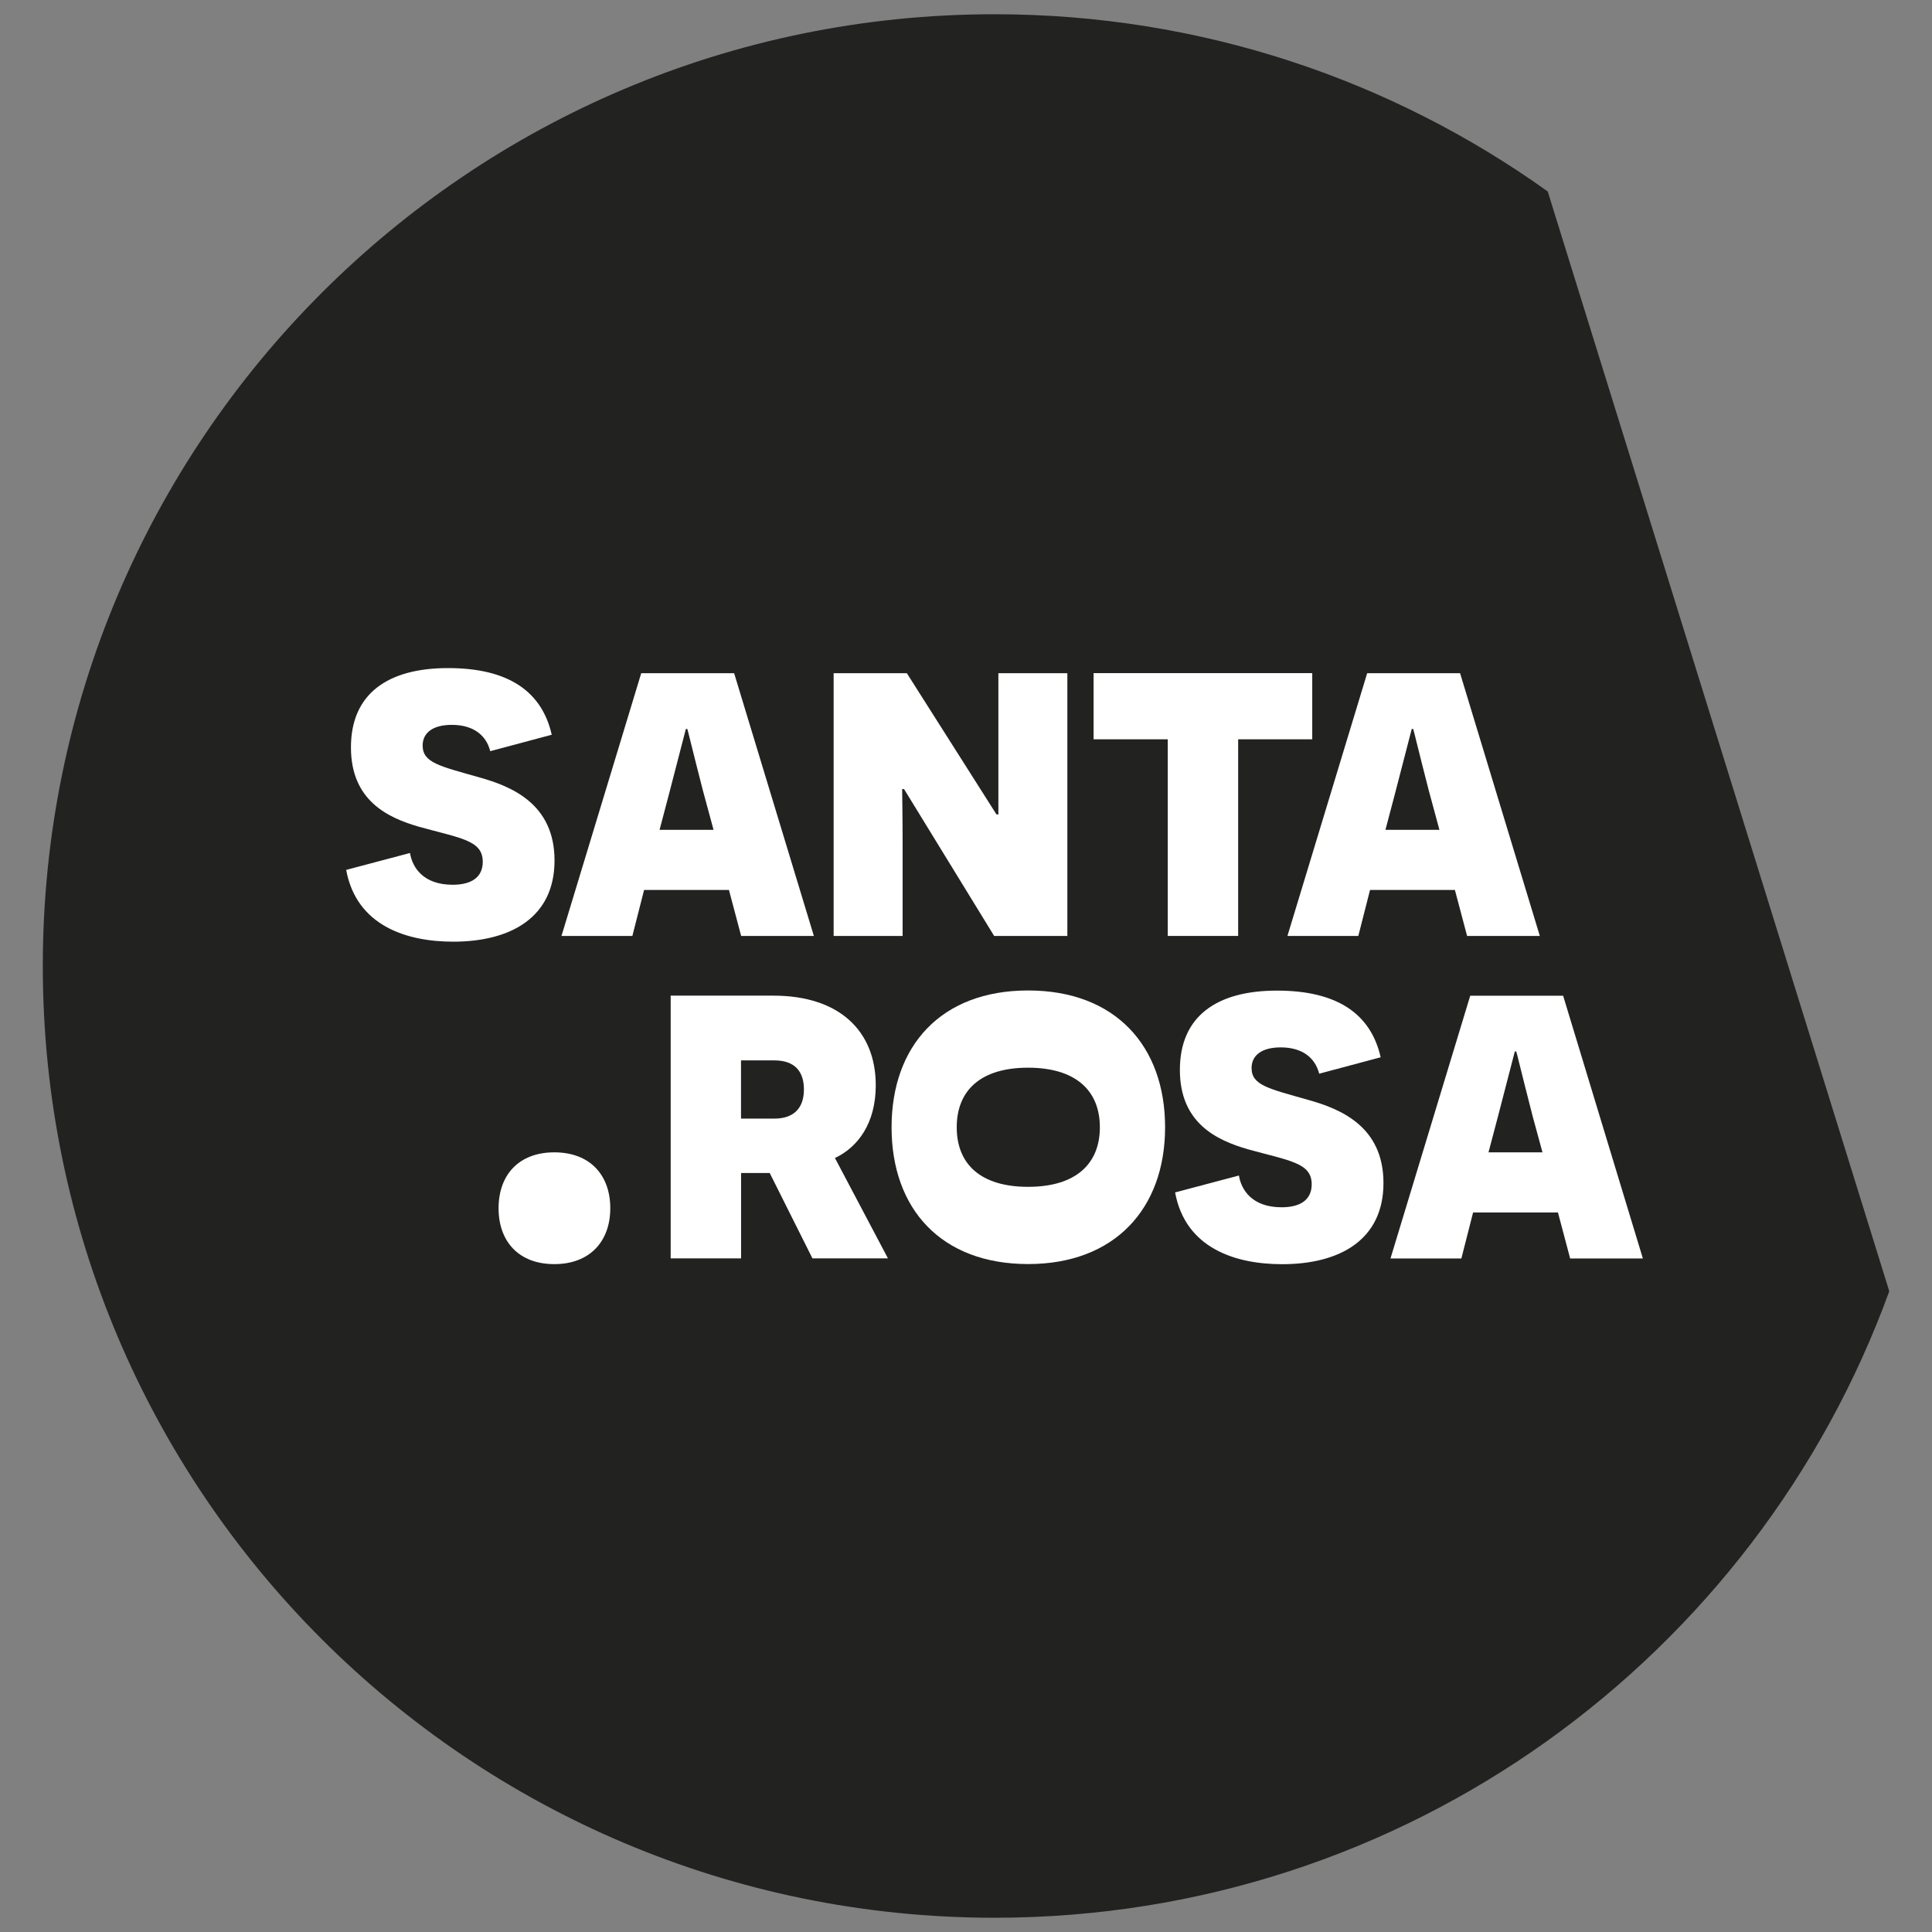
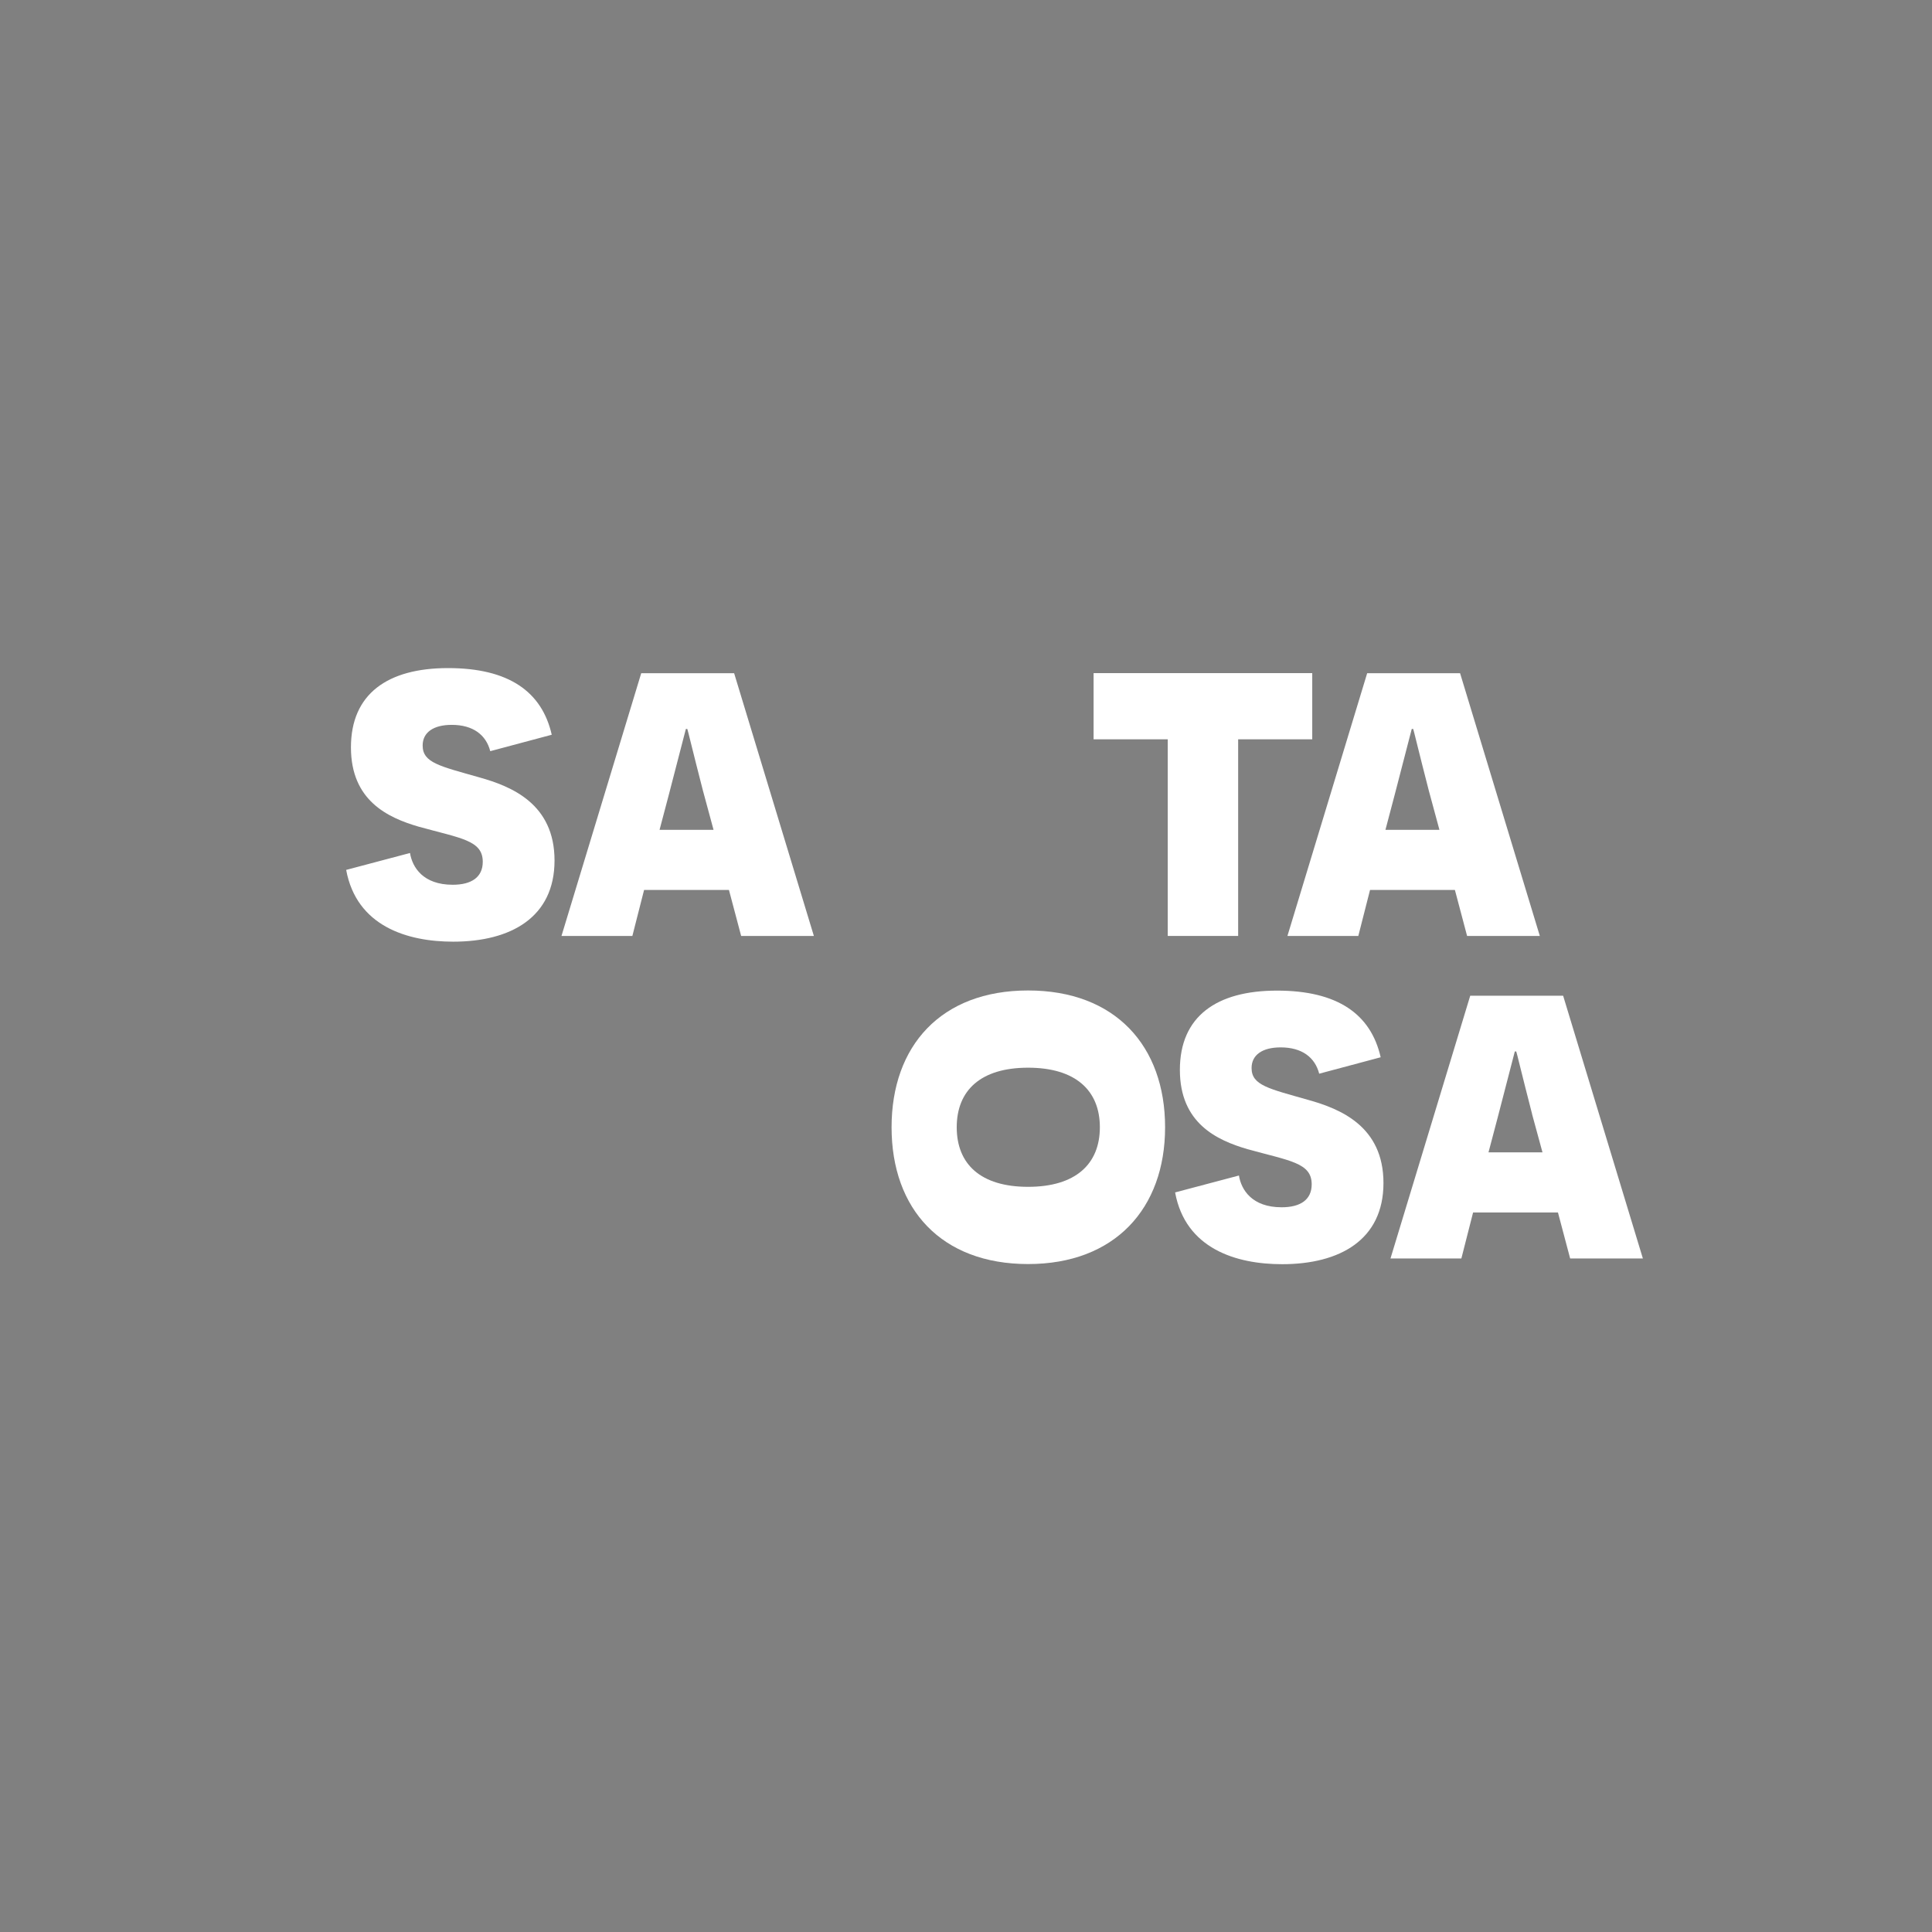
<svg xmlns="http://www.w3.org/2000/svg" id="Calque_1" viewBox="0 0 283.46 283.46">
  <rect x="0" y="0" width="283.46" height="283.46" fill="#808080" stroke="none" />
  <defs>
    <style>.cls-1{fill:#222221;}.cls-1,.cls-2{stroke-width:0px;}.cls-2{fill:#fff;}</style>
  </defs>
-   <path class="cls-1" d="M227.08,28.09C204.21,11.73,176.19,2.09,145.92,2.09,68.8,2.09,6.28,64.61,6.28,141.73s62.52,139.64,139.64,139.64c60.36,0,111.77-38.3,131.27-91.92L227.08,28.09Z" />
  <path class="cls-2" d="M60.15,125.13c.34,2.13,1.93,4.68,6.27,4.68,2.75,0,4.41-1.1,4.41-3.37,0-3.17-3.24-3.44-9.43-5.16-4.47-1.31-9.91-3.79-9.91-11.63s5.37-11.63,14.25-11.63,13.77,3.44,15.21,9.78l-9.02,2.41c-.62-2.41-2.55-3.86-5.65-3.86-2.68,0-4.27,1.1-4.27,3.03,0,2.55,2.55,3.03,8.33,4.68,4.68,1.31,11.02,3.86,11.02,12.19s-6.4,11.91-14.87,11.91c-6.75,0-14.18-2.27-15.7-10.53l9.36-2.48Z" />
  <path class="cls-2" d="M94.5,130.57l-1.72,6.75h-10.4l11.7-38.55h13.63l11.7,38.55h-10.67l-1.79-6.75h-12.46ZM103.18,116.18c-1.58-6.13-2.27-9.09-2.34-9.23h-.21l-2.48,9.57-1.38,5.23h7.92l-1.51-5.58Z" />
-   <path class="cls-2" d="M145.86,137.32l-13.22-21.55h-.28c0,.07.07,4.2.07,8.4v13.15h-10.12v-38.55h10.74l13.15,20.72h.28v-20.72h10.12v38.55h-10.74Z" />
  <path class="cls-2" d="M181.66,108.47v28.85h-10.33v-28.85h-10.88v-9.71h32.08v9.71h-10.88Z" />
  <path class="cls-2" d="M201.01,130.57l-1.72,6.75h-10.4l11.7-38.55h13.63l11.7,38.55h-10.67l-1.79-6.75h-12.46ZM209.68,116.18c-1.58-6.13-2.27-9.09-2.34-9.23h-.21l-2.48,9.57-1.38,5.23h7.92l-1.51-5.58Z" />
-   <path class="cls-2" d="M112.93,172.1h-4.2v12.53h-10.33v-38.55h15.08c9.71,0,15.01,5.23,15.01,13.15,0,5.58-2.62,9.09-5.99,10.67l7.78,14.73h-11.08l-6.27-12.53ZM113.61,164.12c2.89,0,4.34-1.58,4.34-4.27s-1.38-4.27-4.34-4.27h-4.89v8.54h4.89Z" />
  <path class="cls-2" d="M130.81,165.39c0-11.92,7.23-20.07,20.03-20.07s20.1,8.15,20.1,20.07-7.37,20.07-20.1,20.07-20.03-8.07-20.03-20.07ZM161.37,165.39c0-5.41-3.58-8.74-10.53-8.74s-10.47,3.33-10.47,8.74,3.51,8.74,10.47,8.74,10.53-3.33,10.53-8.74Z" />
  <path class="cls-2" d="M181.77,172.45c.34,2.13,1.93,4.68,6.27,4.68,2.75,0,4.41-1.1,4.41-3.37,0-3.17-3.24-3.44-9.43-5.16-4.47-1.31-9.91-3.79-9.91-11.63s5.37-11.63,14.25-11.63,13.77,3.44,15.21,9.78l-9.02,2.41c-.62-2.41-2.55-3.86-5.65-3.86-2.68,0-4.27,1.1-4.27,3.03,0,2.55,2.55,3.03,8.33,4.68,4.68,1.31,11.02,3.86,11.02,12.19s-6.4,11.91-14.87,11.91c-6.75,0-14.18-2.27-15.7-10.53l9.36-2.48Z" />
  <path class="cls-2" d="M216.13,177.89l-1.72,6.75h-10.4l11.7-38.55h13.63l11.7,38.55h-10.67l-1.79-6.75h-12.46ZM224.8,163.5c-1.58-6.13-2.27-9.09-2.34-9.23h-.21l-2.48,9.57-1.38,5.23h7.92l-1.52-5.58Z" />
-   <path class="cls-2" d="M73.15,177.27c0-4.87,2.95-8.2,8.18-8.2s8.21,3.33,8.21,8.2-3.01,8.2-8.21,8.2-8.18-3.3-8.18-8.2Z" />
</svg>